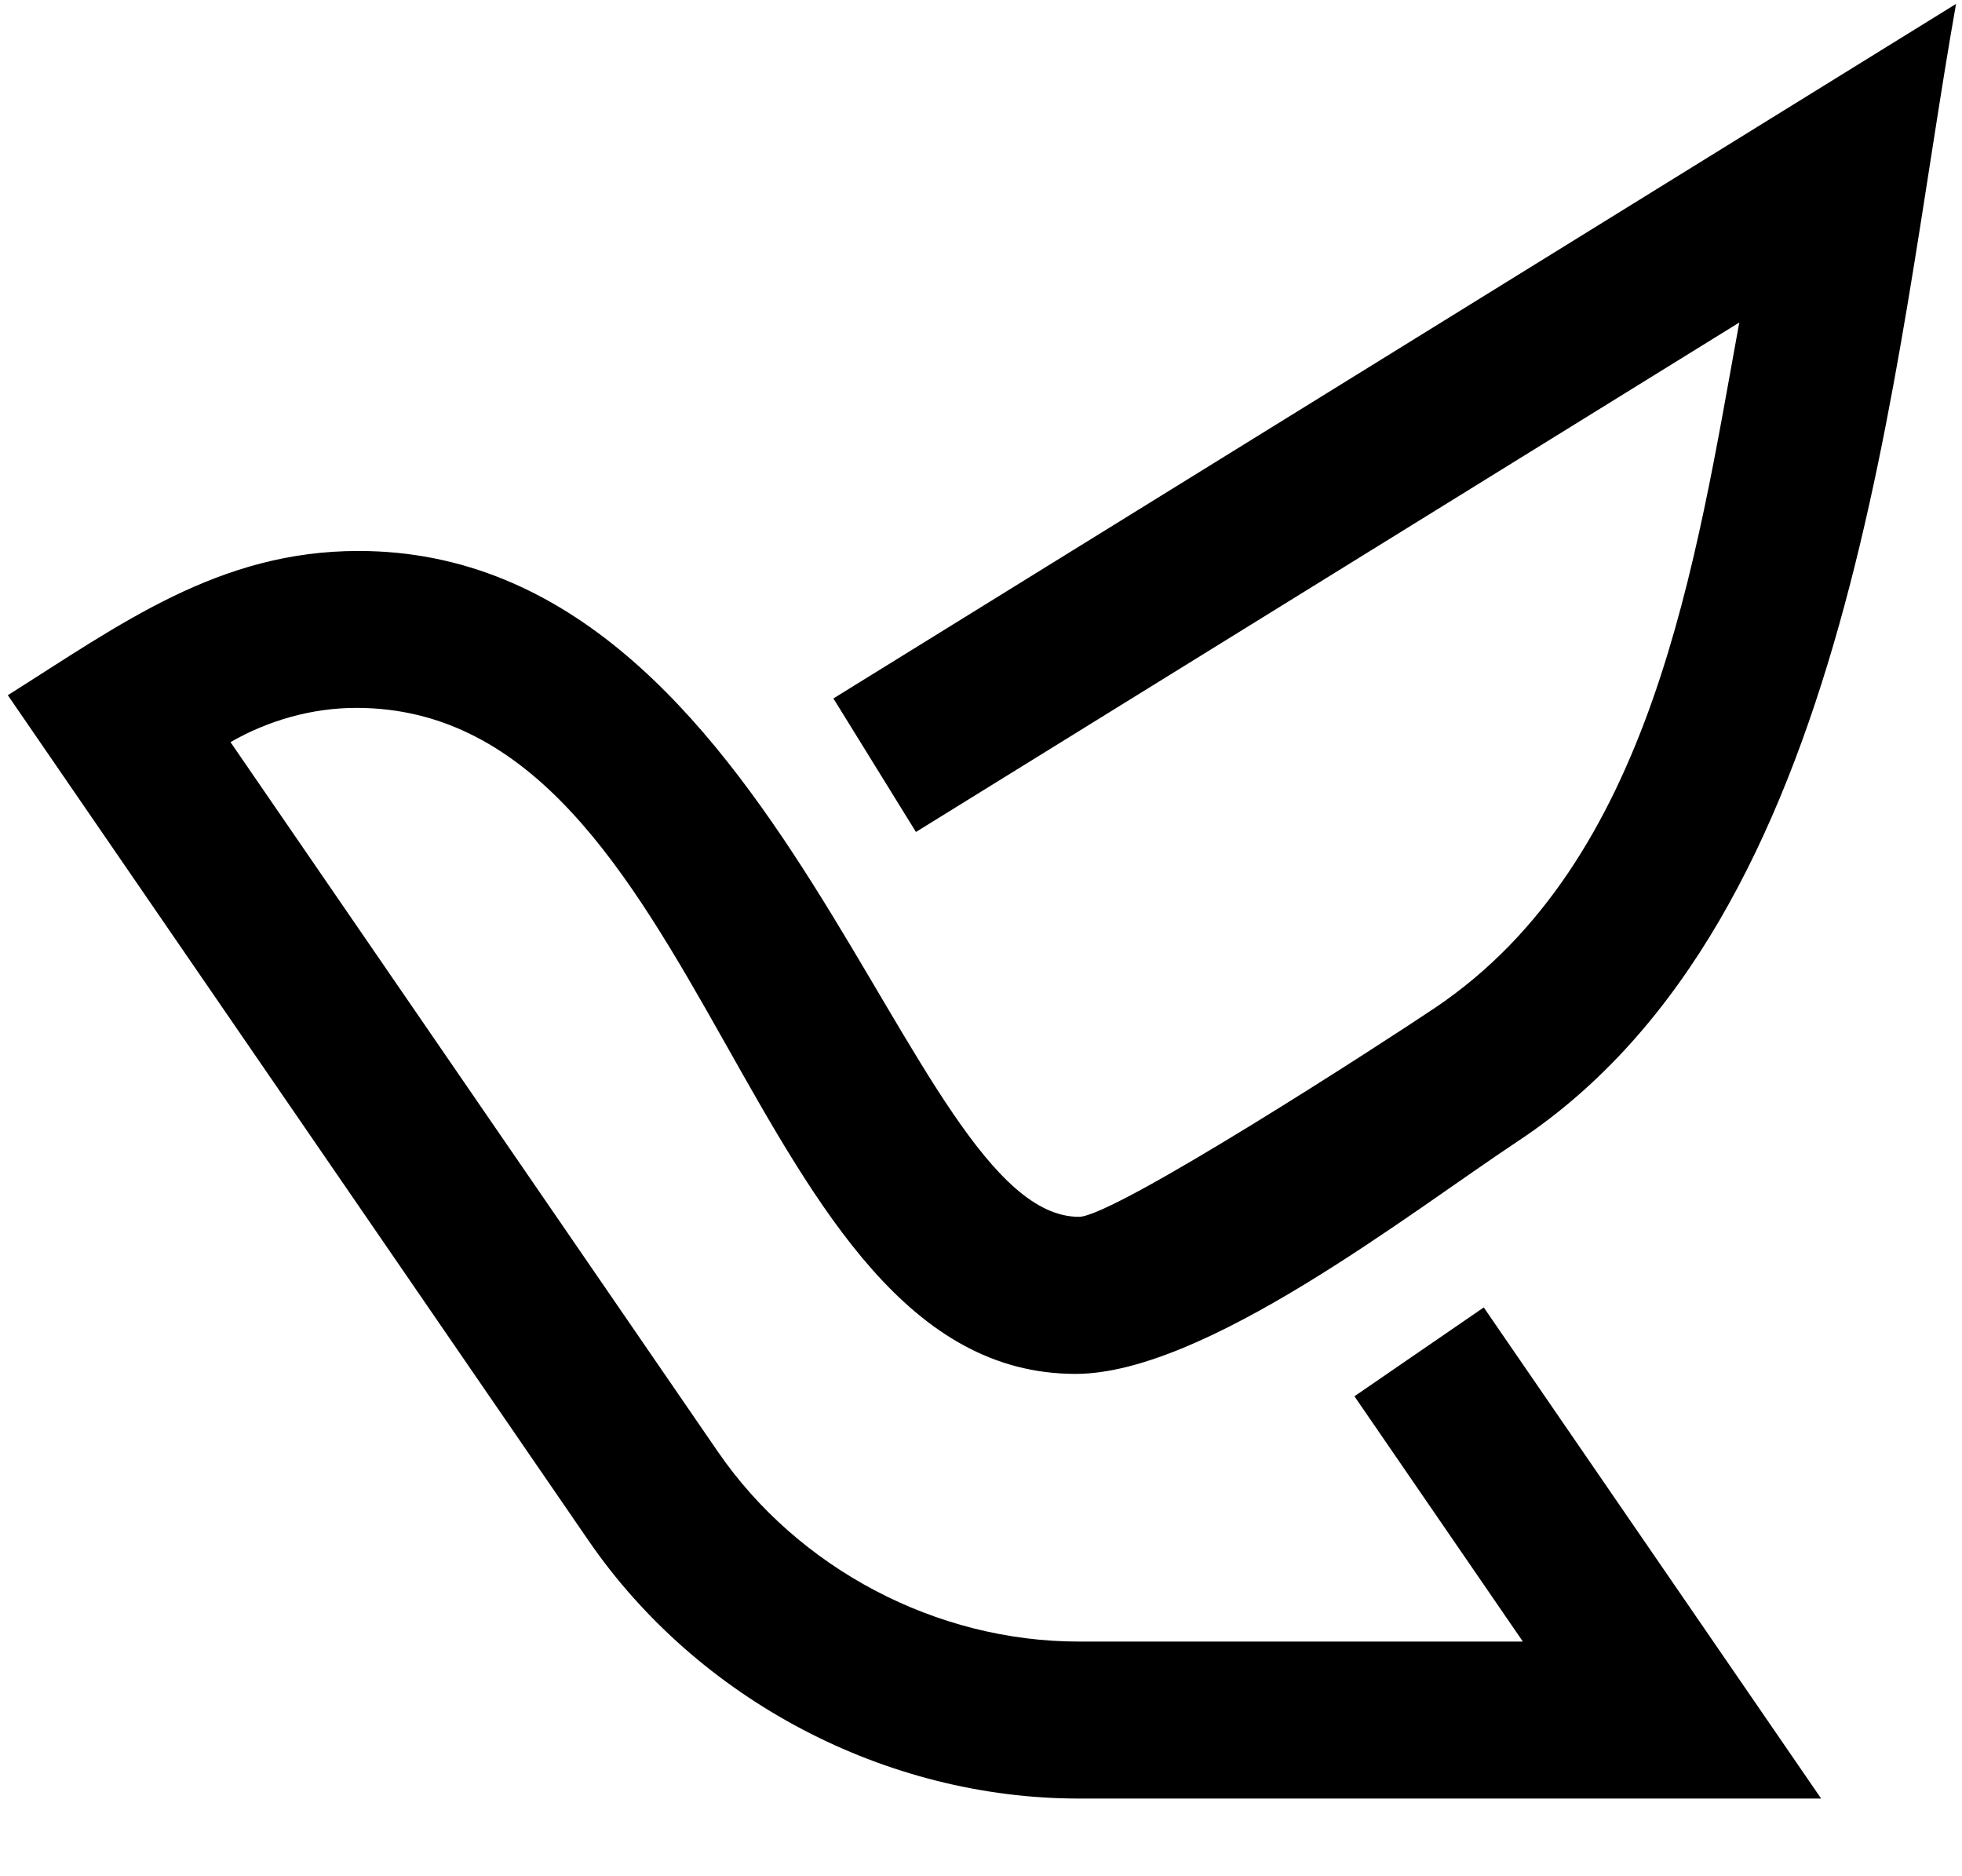
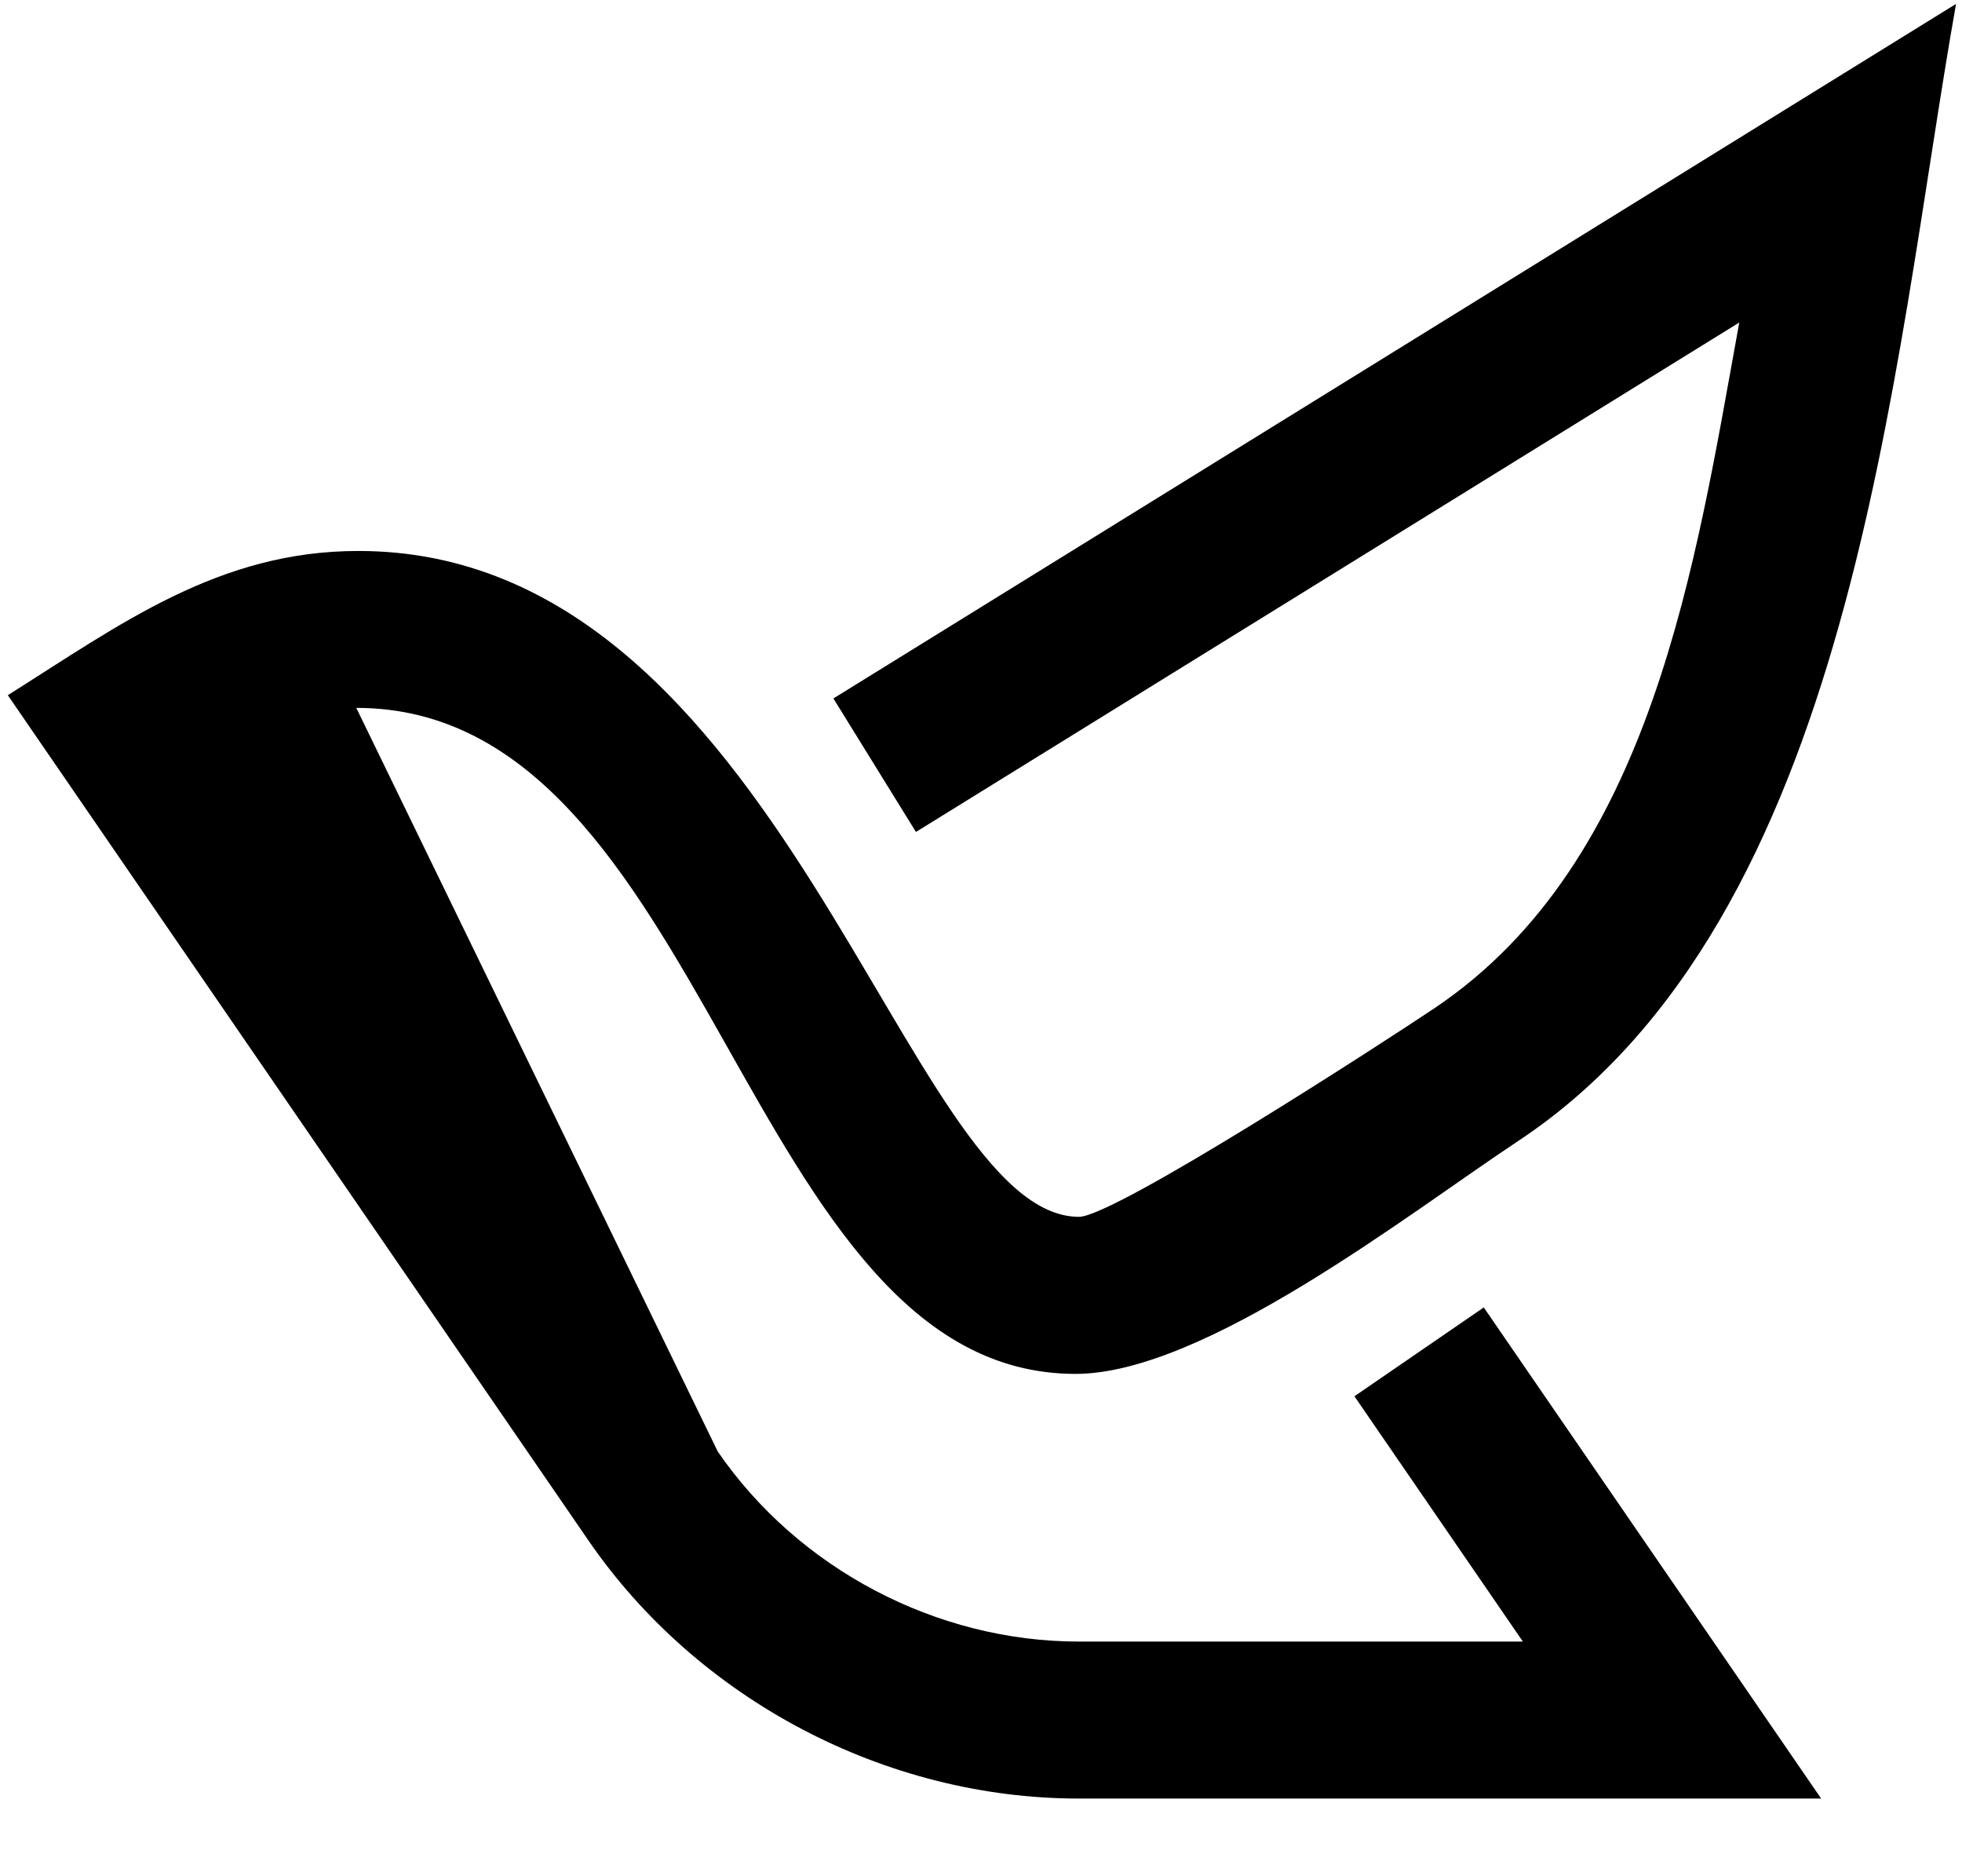
<svg xmlns="http://www.w3.org/2000/svg" width="177.094mm" height="169.333mm" viewBox="0 0 502 480" version="1.2" baseProfile="tiny">
  <title>Post2</title>
  <desc>Generated with Qt</desc>
  <defs>
</defs>
  <g fill="#" stroke="black" stroke-width="1" fill-rule="evenodd" stroke-linecap="square" stroke-linejoin="bevel" font-size="25">
    <g fill="#" stroke="#000000" stroke-opacity="1" stroke-width="1" stroke-linecap="square" stroke-linejoin="bevel" transform="matrix(1,0,0,1,0,0)" font-family="MS Shell Dlg 2" font-size="25" font-weight="400" font-style="normal">
</g>
    <g fill="#" fill-opacity="1" stroke="none" transform="matrix(1,0,0,1,0,0)" font-family="MS Shell Dlg 2" font-size="25" font-weight="400" font-style="normal">
-       <path vector-effect="none" fill-rule="nonzero" d="M465.96,460.098 L276.015,460.098 C226.554,460.098 178.558,434.833 150.552,394.068 L2,177.845 C30.854,159.667 55.921,140.946 91.71,140.946 C200.553,140.946 231.383,311.284 276.069,311.284 C285.152,311.284 354.759,266.173 367.212,257.788 C422.947,220.259 433.829,143.782 445.013,82.505 L234.355,212.83 L213.236,178.674 L500.475,1 C483.946,94.106 474.457,234.901 388.472,291.866 C360.568,310.352 308.162,351.464 275.181,351.464 C190.016,351.464 181.749,181.088 91.161,181.088 C79.915,181.088 68.707,184.253 58.979,189.851 L183.644,371.324 C204.265,401.34 239.597,419.94 276.015,419.94 L389.644,419.94 L346.546,357.192 L379.639,334.463 L465.96,460.098" />
+       <path vector-effect="none" fill-rule="nonzero" d="M465.96,460.098 L276.015,460.098 C226.554,460.098 178.558,434.833 150.552,394.068 L2,177.845 C30.854,159.667 55.921,140.946 91.71,140.946 C200.553,140.946 231.383,311.284 276.069,311.284 C285.152,311.284 354.759,266.173 367.212,257.788 C422.947,220.259 433.829,143.782 445.013,82.505 L234.355,212.83 L213.236,178.674 L500.475,1 C483.946,94.106 474.457,234.901 388.472,291.866 C360.568,310.352 308.162,351.464 275.181,351.464 C190.016,351.464 181.749,181.088 91.161,181.088 L183.644,371.324 C204.265,401.34 239.597,419.94 276.015,419.94 L389.644,419.94 L346.546,357.192 L379.639,334.463 L465.96,460.098" />
    </g>
    <g fill="#" stroke="#000000" stroke-opacity="1" stroke-width="1" stroke-linecap="square" stroke-linejoin="bevel" transform="matrix(1,0,0,1,0,0)" font-family="MS Shell Dlg 2" font-size="25" font-weight="400" font-style="normal">
</g>
  </g>
</svg>